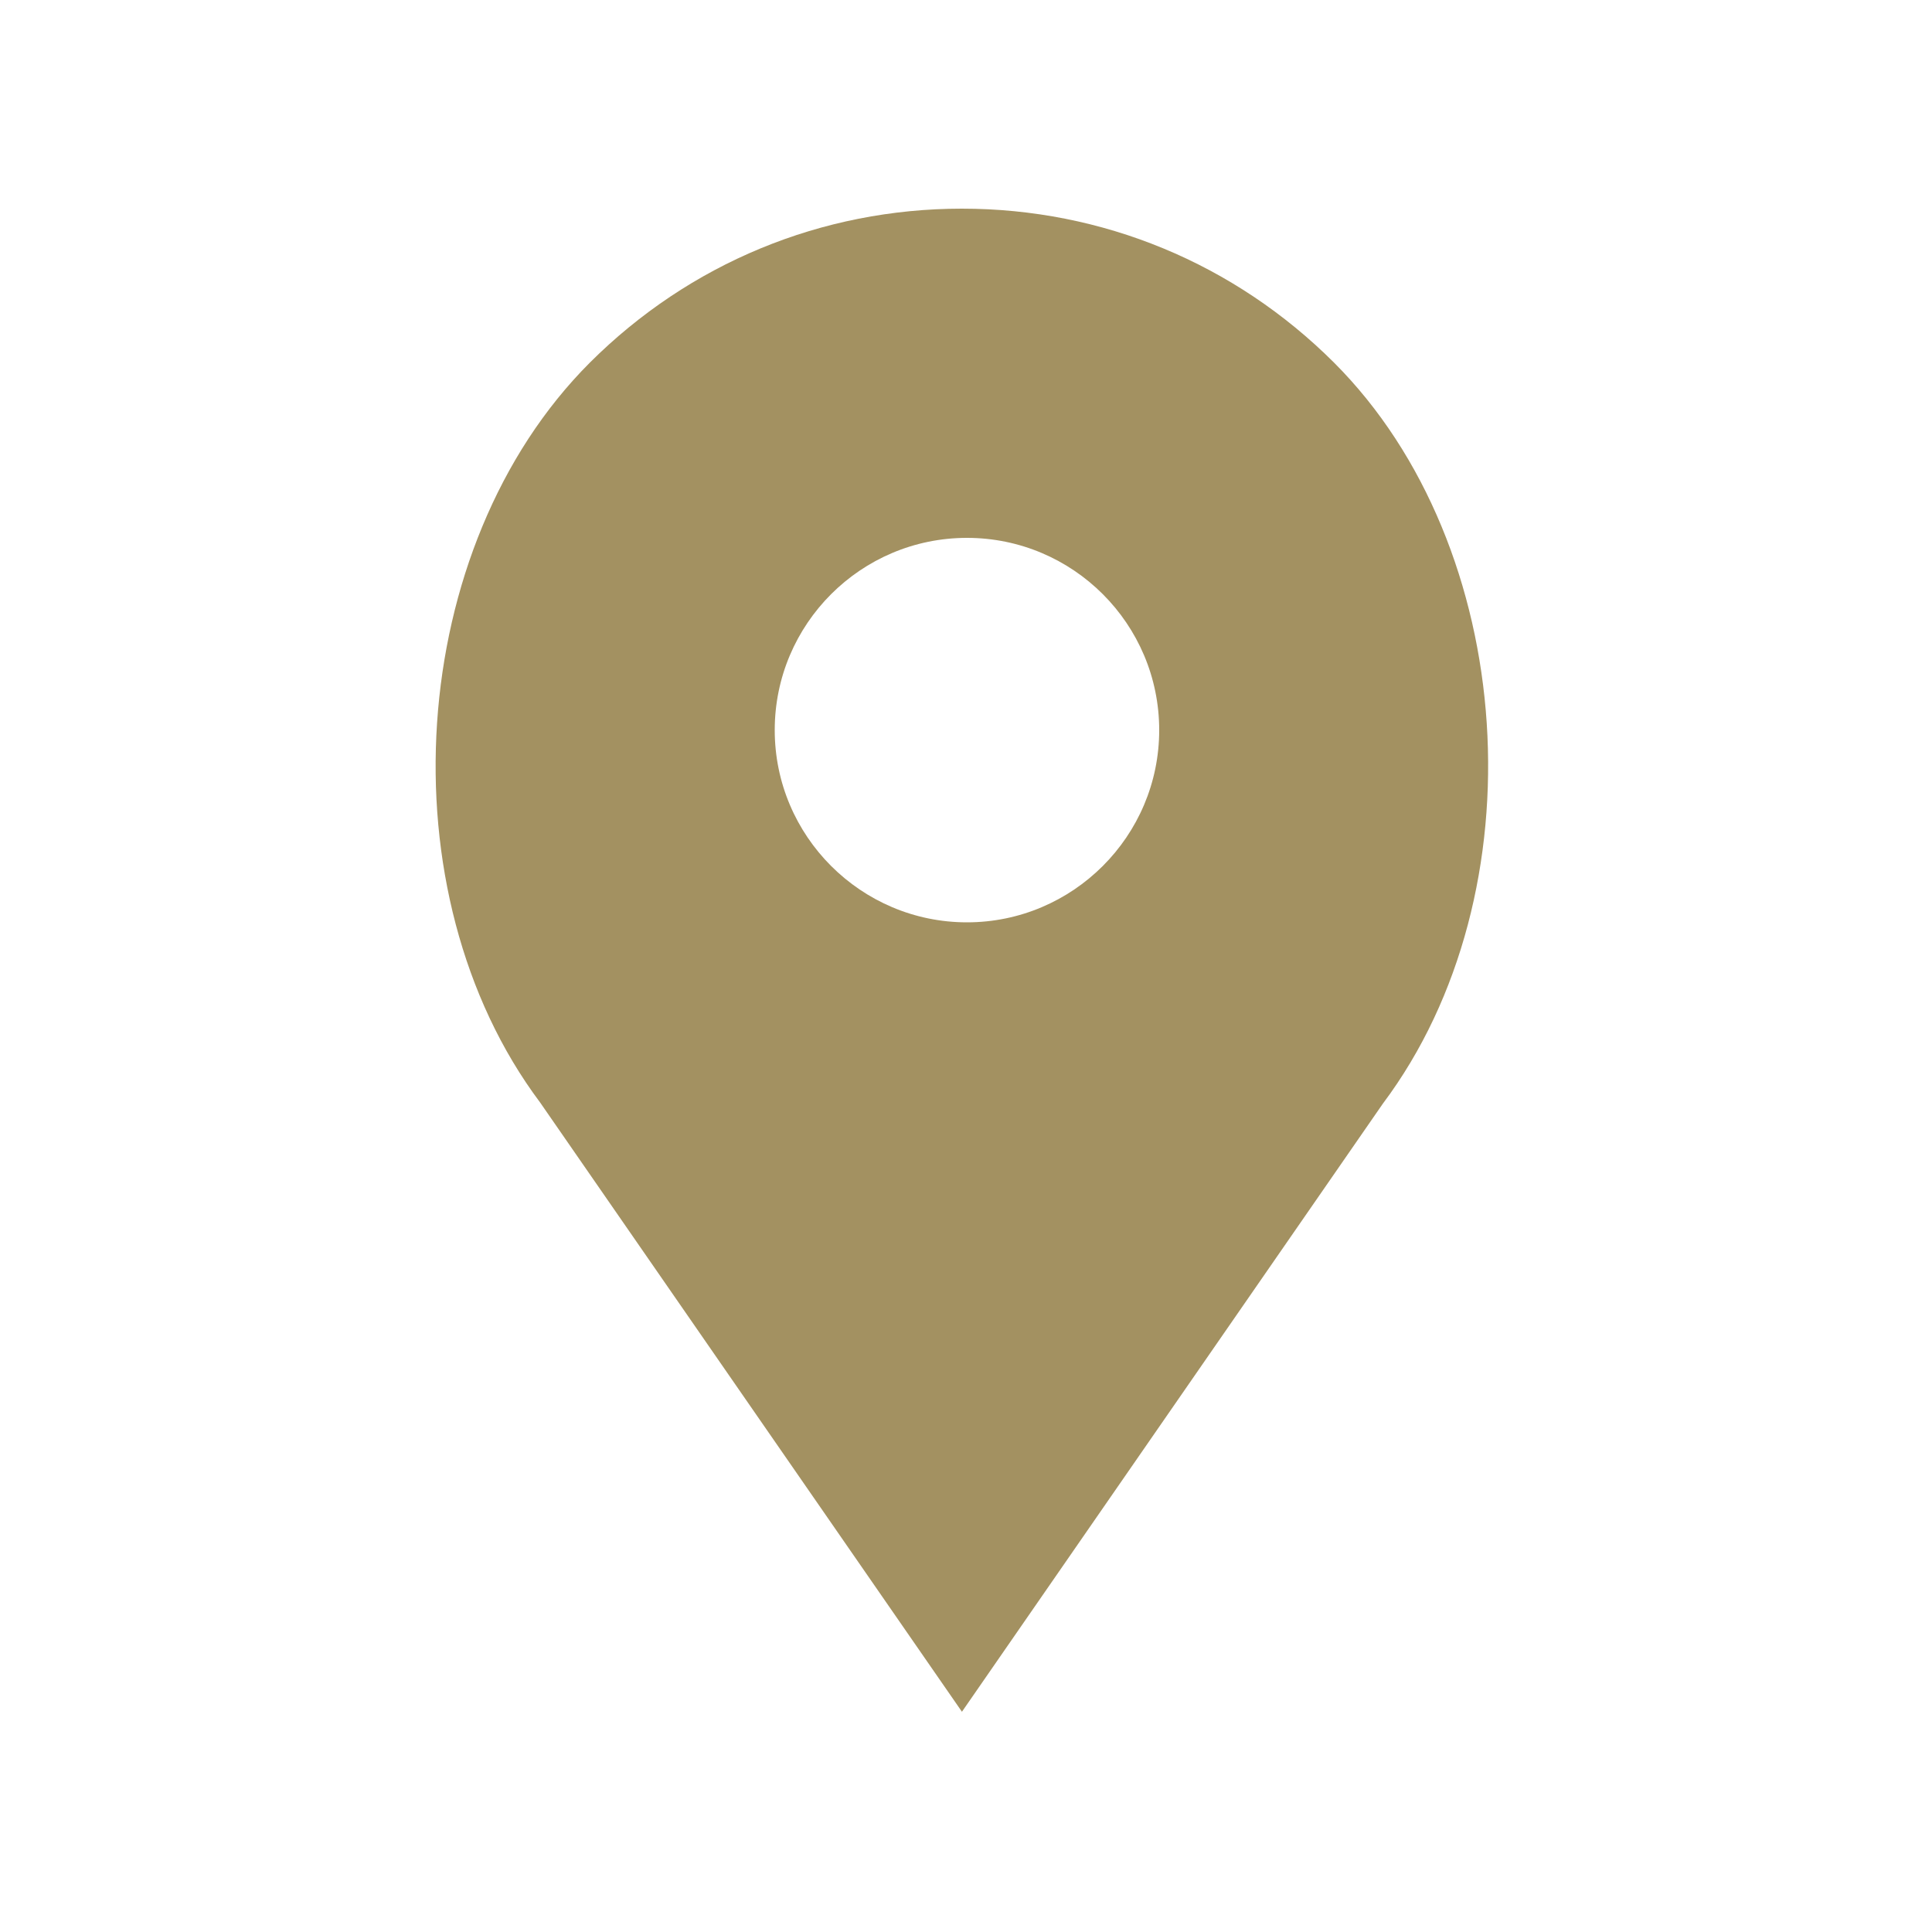
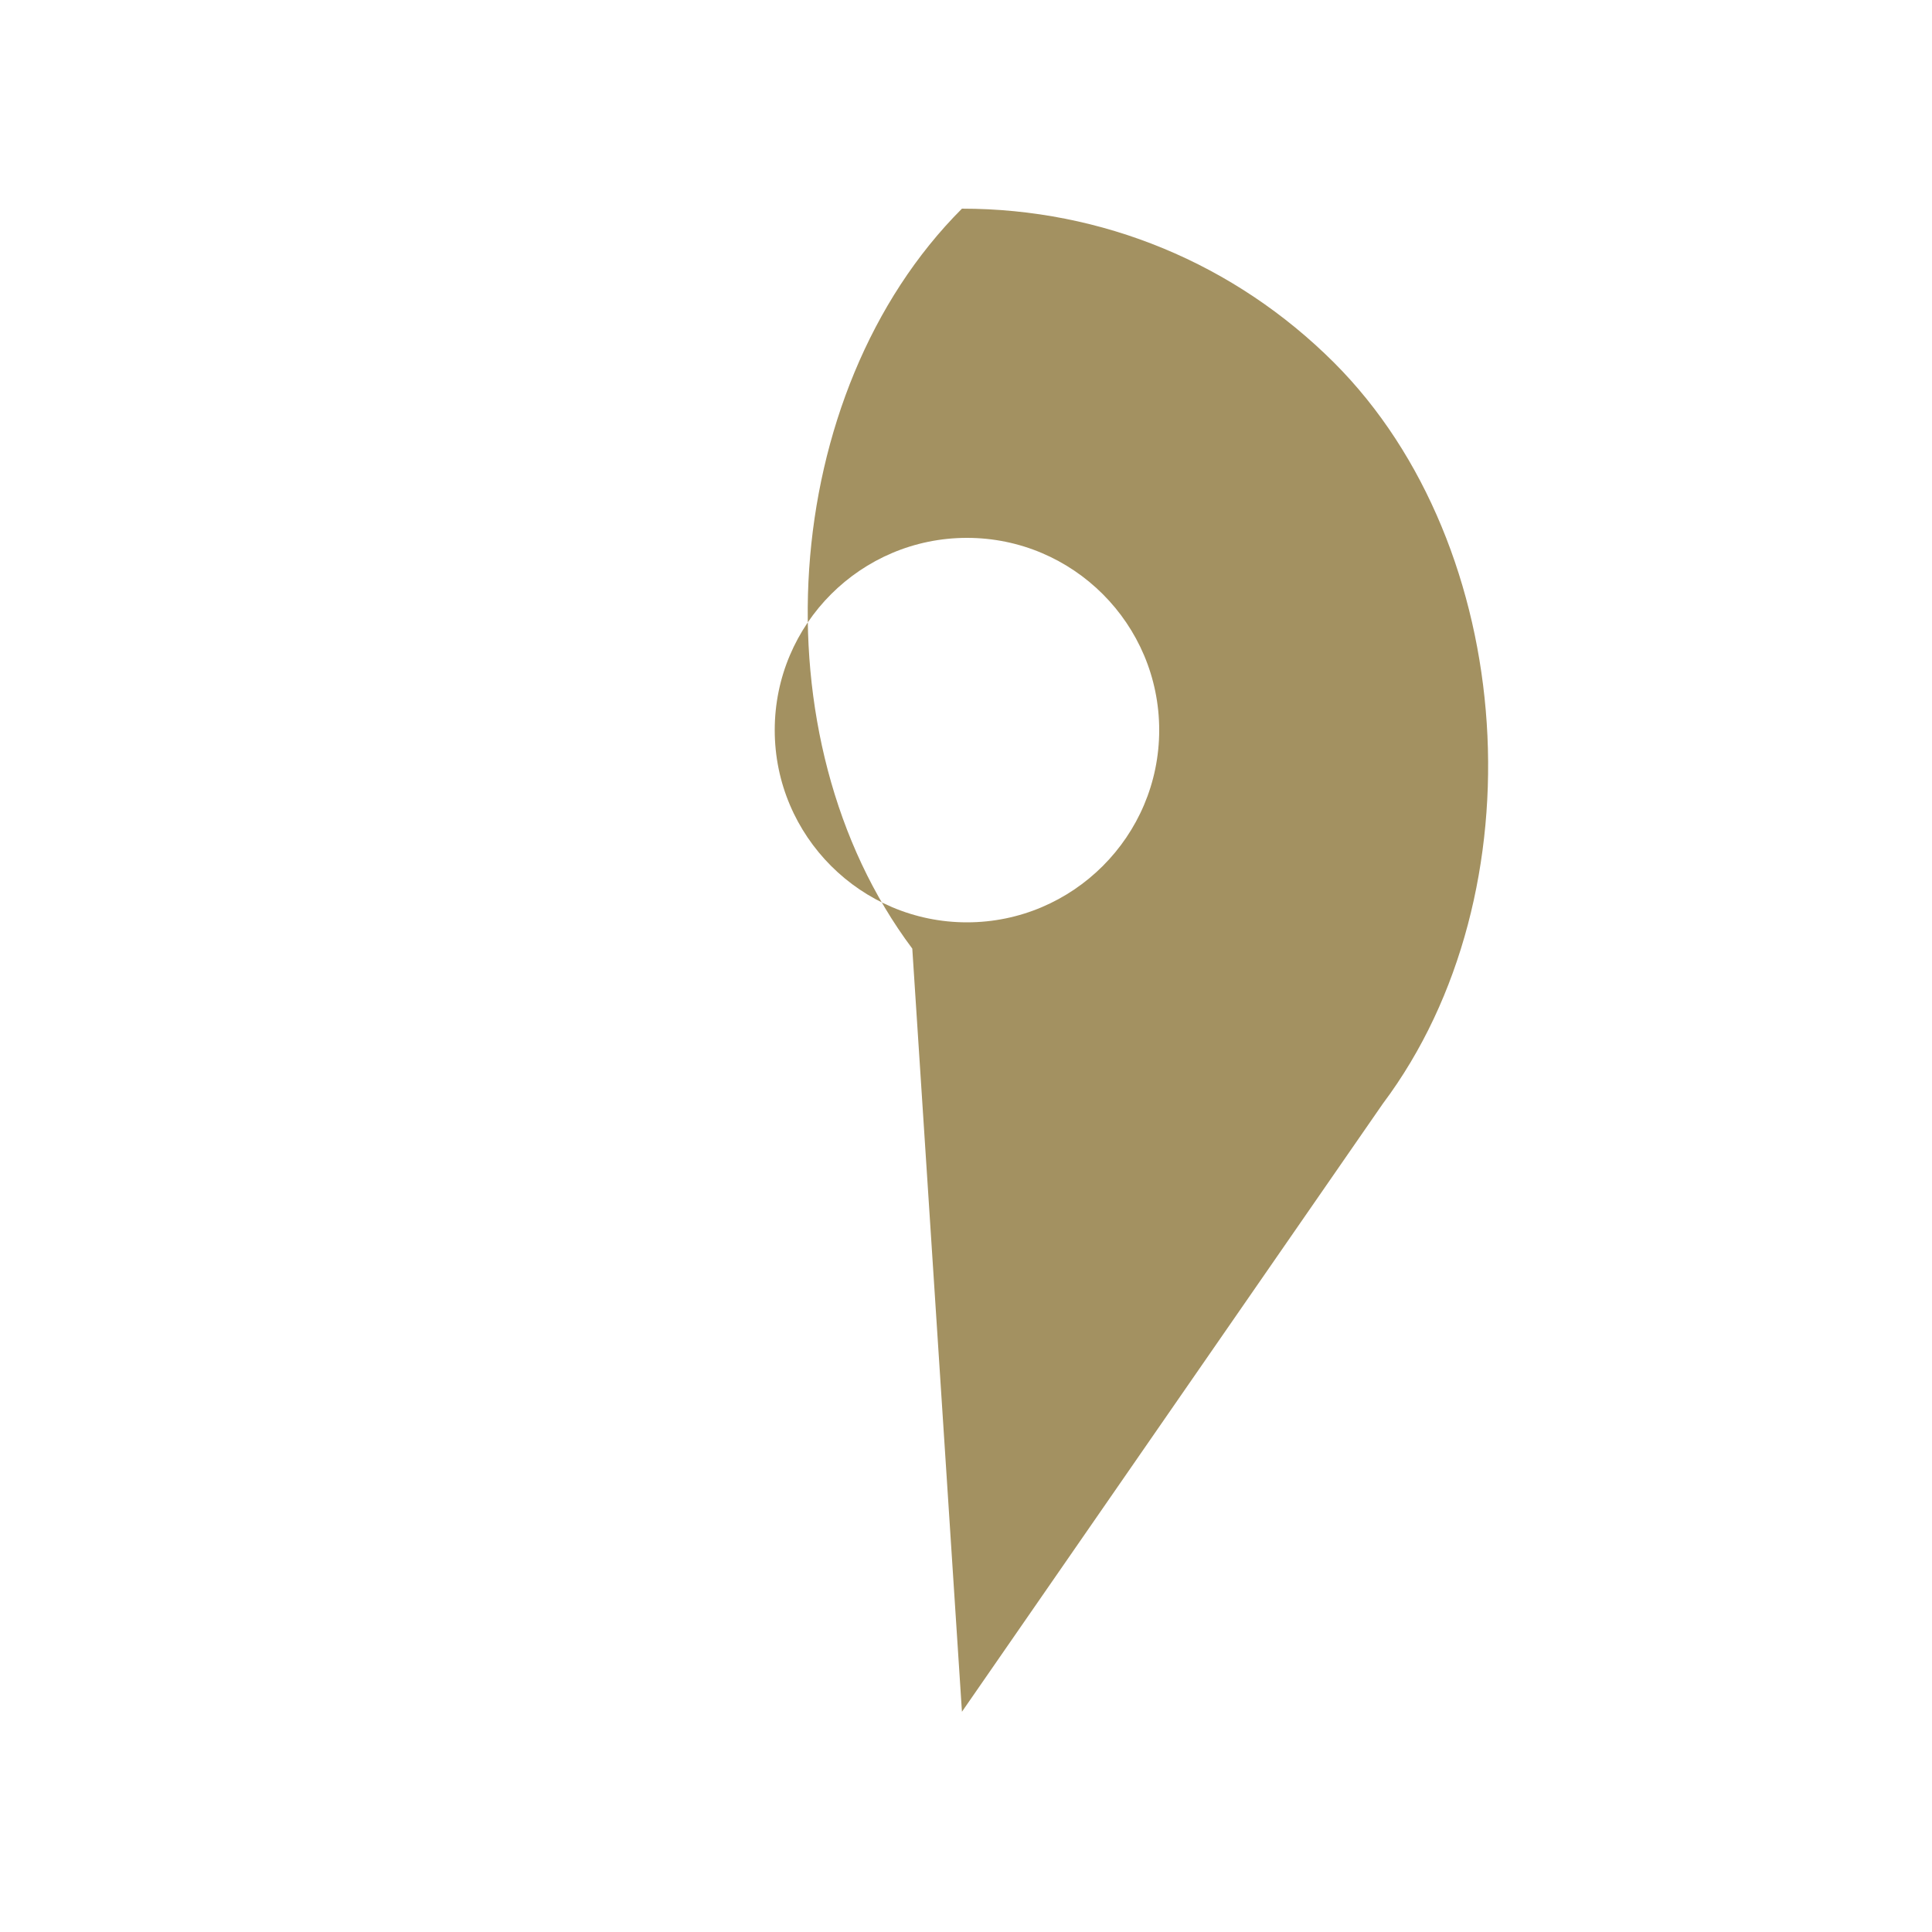
<svg xmlns="http://www.w3.org/2000/svg" version="1.1" id="Capa_1" x="0px" y="0px" viewBox="0 0 1000 1000" enable-background="new 0 0 1000 1000" xml:space="preserve">
-   <path fill="#A39161" d="M690.5,187.7C639,136.3,570.6,108,497.9,108s-141.1,28.3-192.6,79.7c-95.2,95.2-107.1,274.4-25.7,383  L497.9,886l217.9-314.8C797.6,462.1,785.7,282.9,690.5,187.7z M500.5,477.4c-54.8,0-99.5-44.6-99.5-99.5s44.6-99.5,99.5-99.5  S600,323,600,377.9S555.3,477.4,500.5,477.4z" />
+   <path fill="#A39161" d="M690.5,187.7C639,136.3,570.6,108,497.9,108c-95.2,95.2-107.1,274.4-25.7,383  L497.9,886l217.9-314.8C797.6,462.1,785.7,282.9,690.5,187.7z M500.5,477.4c-54.8,0-99.5-44.6-99.5-99.5s44.6-99.5,99.5-99.5  S600,323,600,377.9S555.3,477.4,500.5,477.4z" />
</svg>